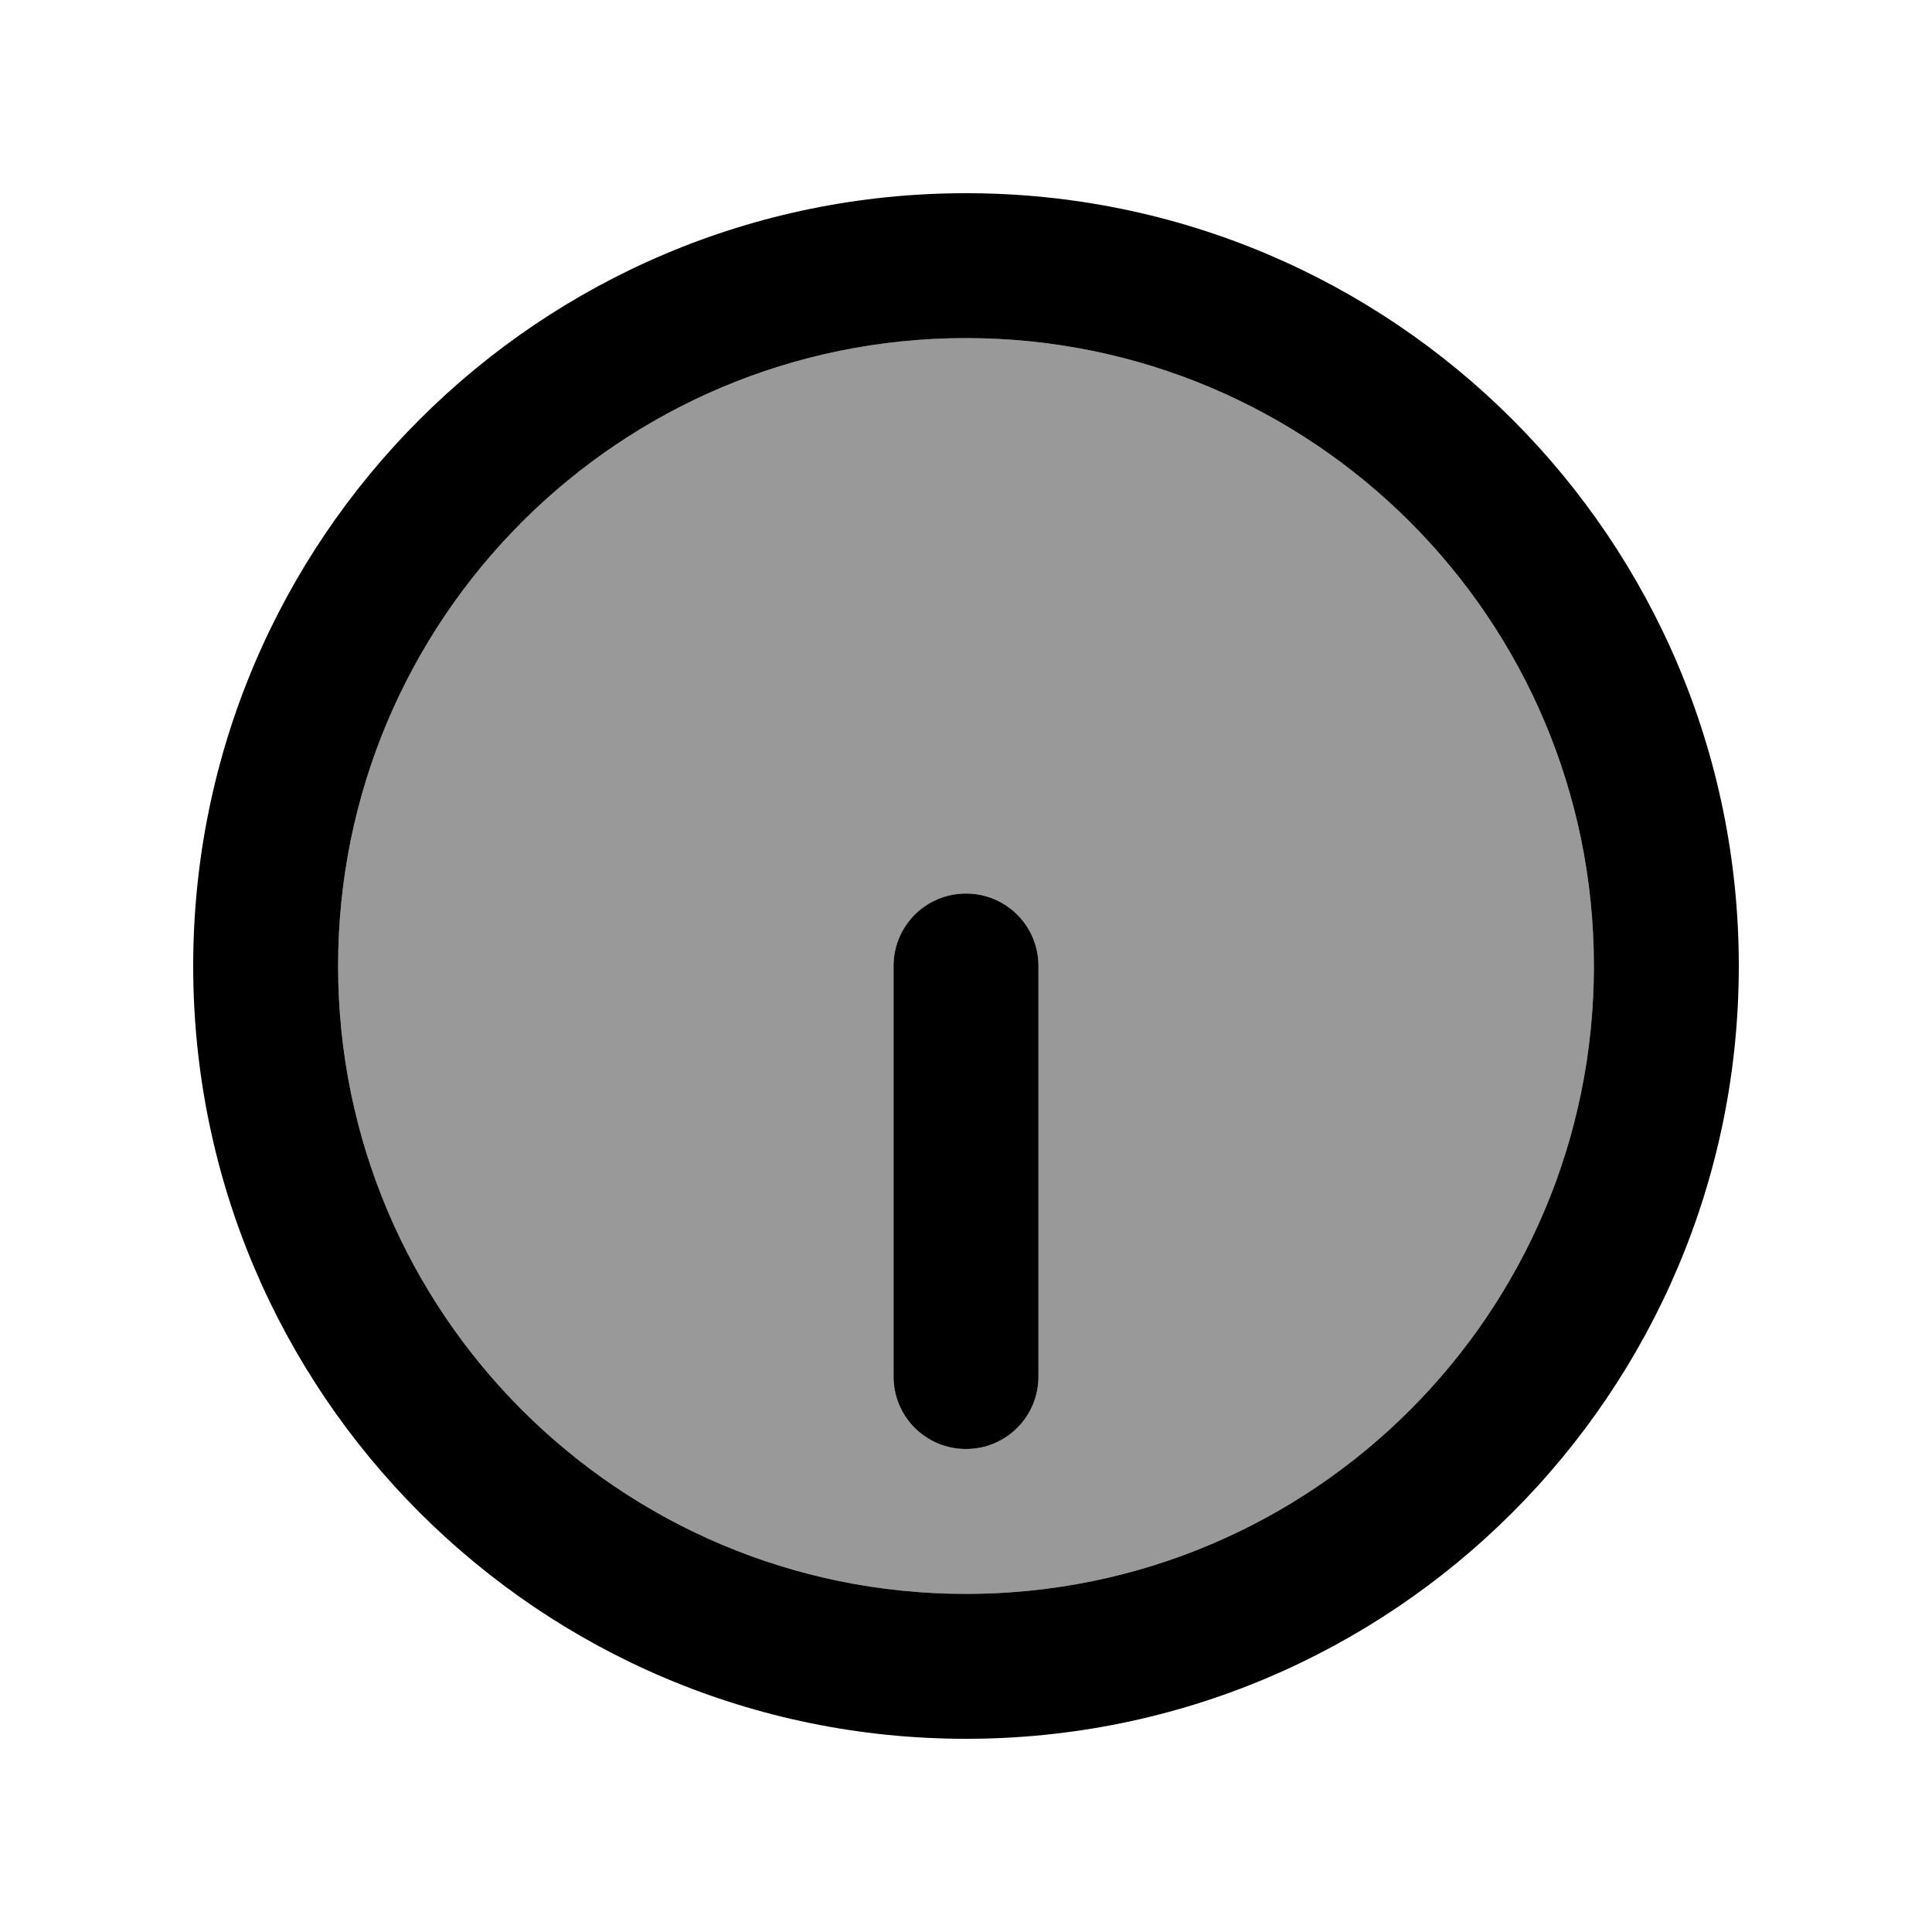
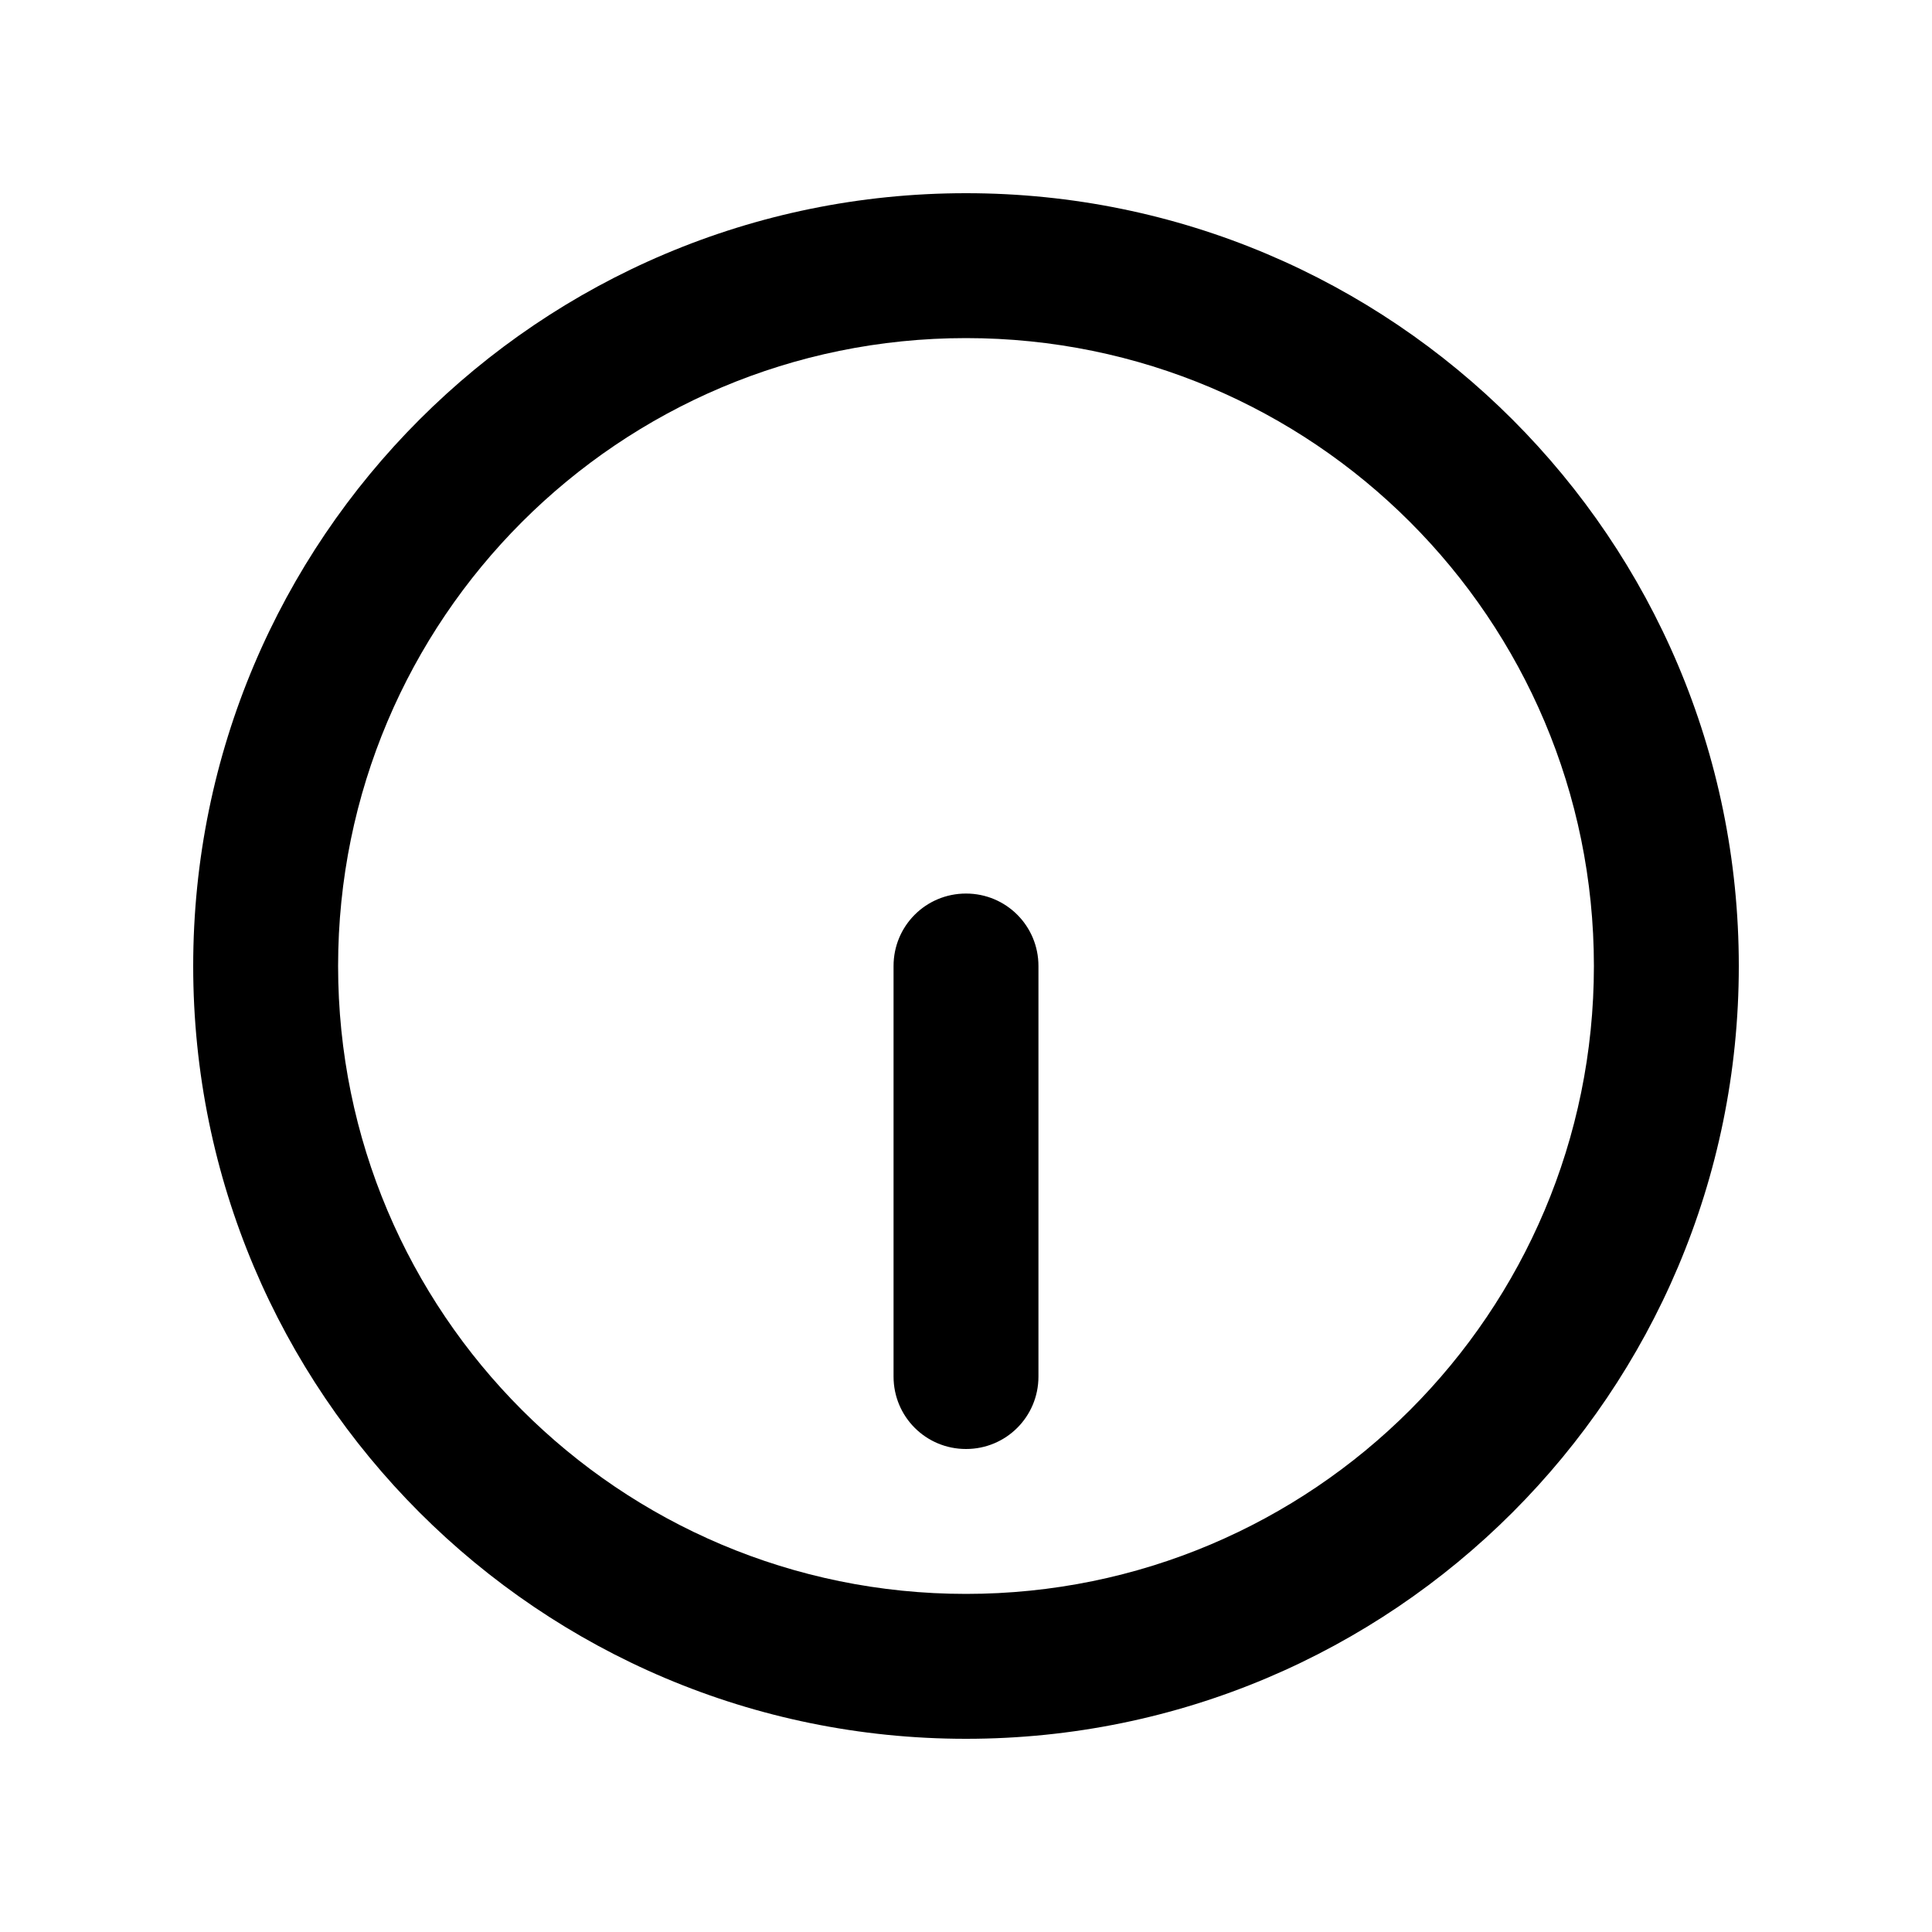
<svg xmlns="http://www.w3.org/2000/svg" viewBox="0 0 640 640">
-   <path opacity=".4" fill="currentColor" d="M112 320C112 434.9 205.1 528 320 528C434.9 528 528 434.9 528 320C528 205.1 434.9 112 320 112C205.1 112 112 205.1 112 320zM296 320C296 306.7 306.7 296 320 296C333.3 296 344 306.7 344 320L344 456C344 469.3 333.3 480 320 480C306.7 480 296 469.3 296 456L296 320z" />
  <path fill="currentColor" d="M112 320C112 205.1 205.1 112 320 112C434.9 112 528 205.1 528 320C528 434.9 434.9 528 320 528C205.1 528 112 434.9 112 320zM576 320C576 178.6 461.4 64 320 64C178.6 64 64 178.6 64 320C64 461.4 178.6 576 320 576C461.4 576 576 461.4 576 320zM344 456L344 320C344 306.7 333.3 296 320 296C306.7 296 296 306.7 296 320L296 456C296 469.3 306.7 480 320 480C333.3 480 344 469.3 344 456z" />
</svg>